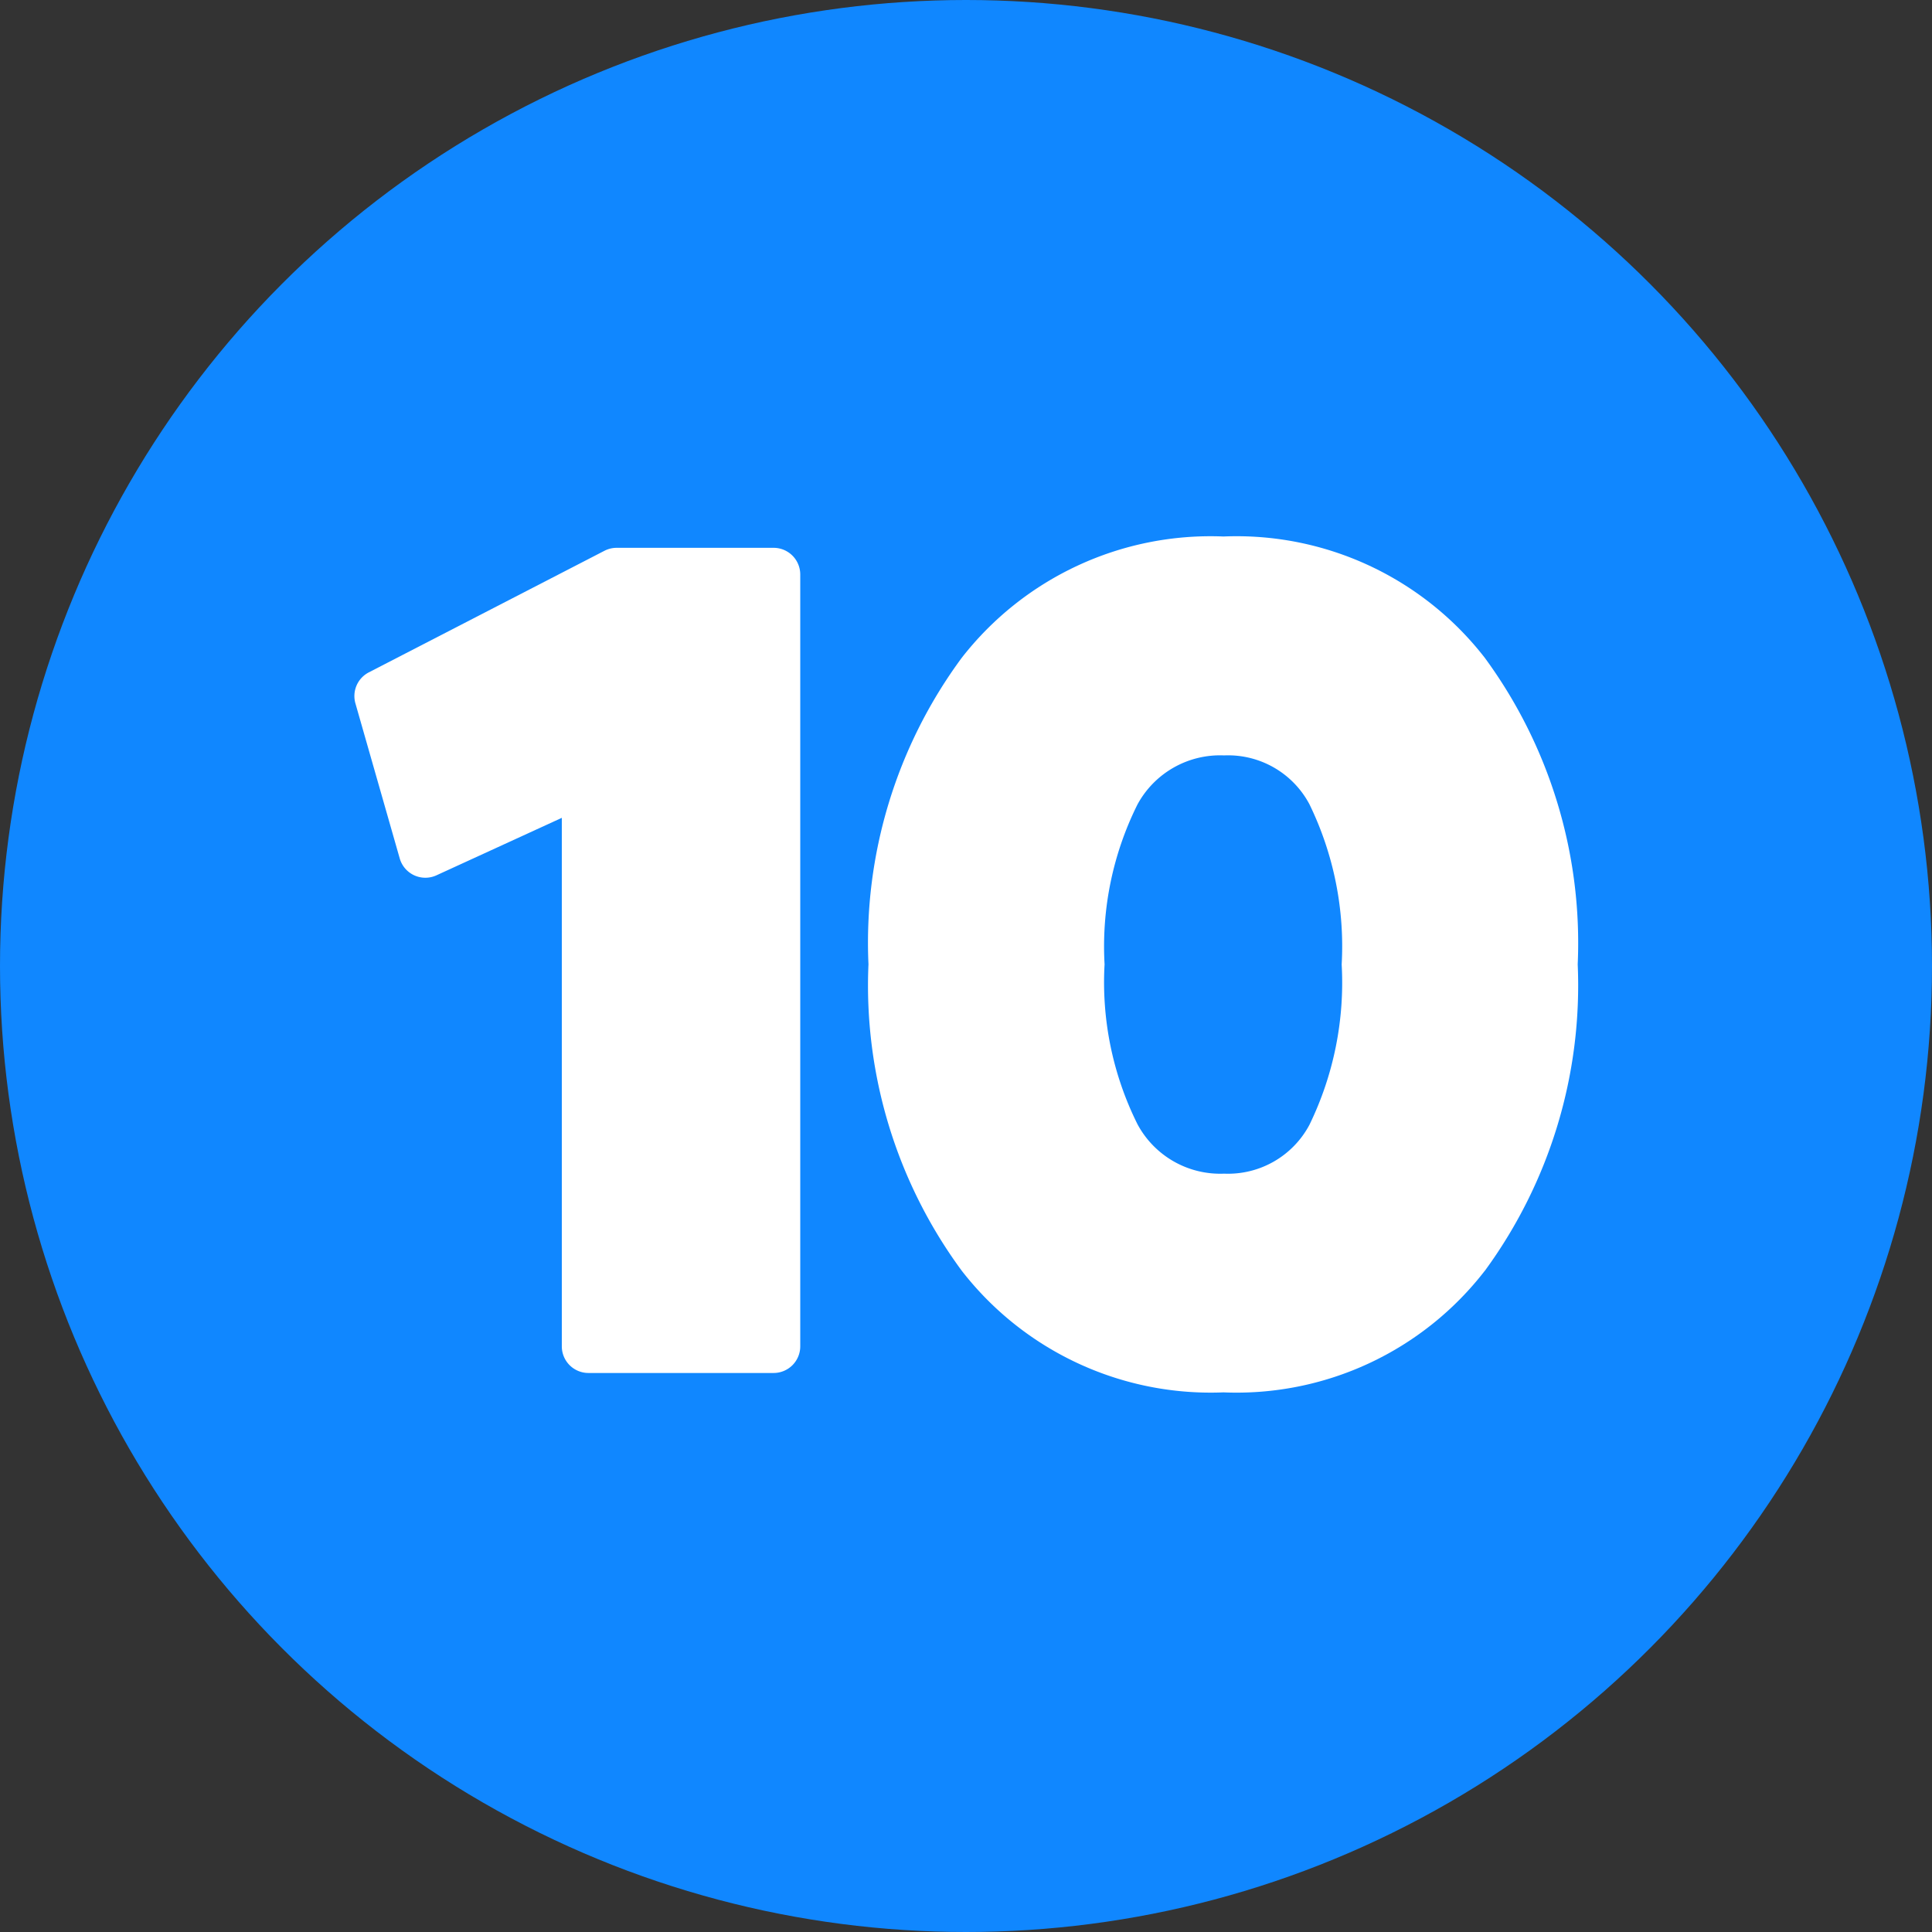
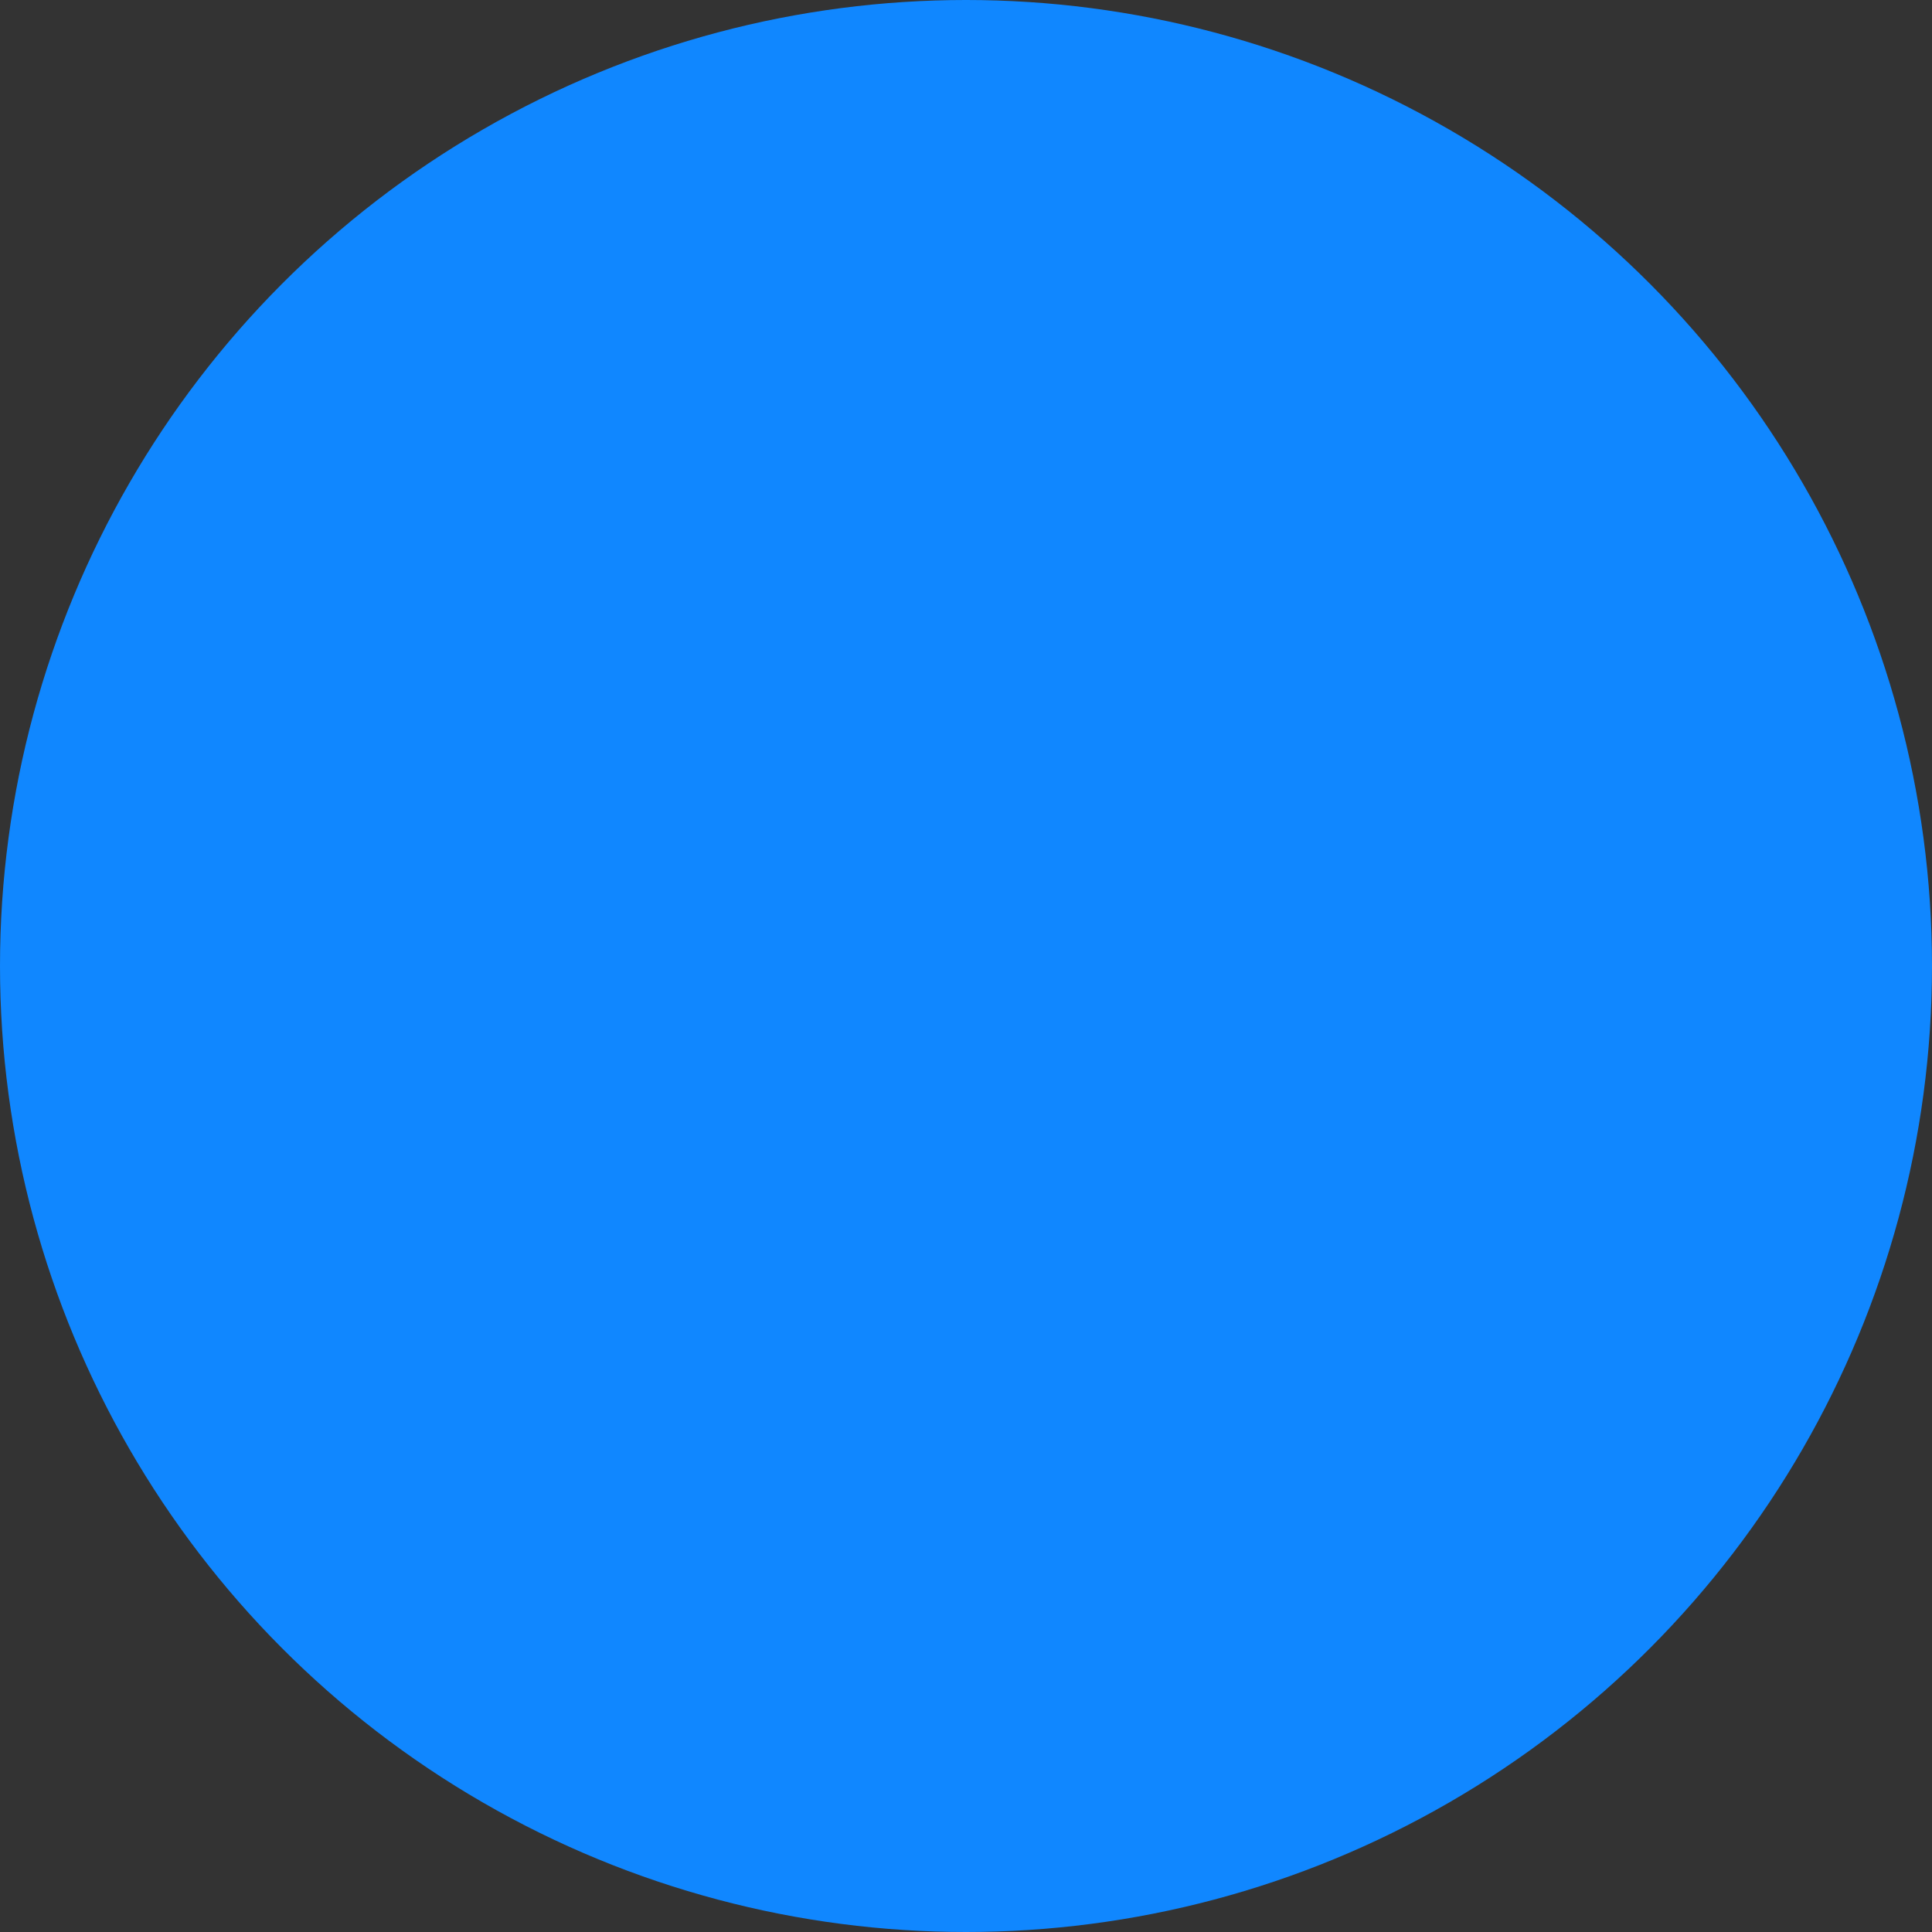
<svg xmlns="http://www.w3.org/2000/svg" fill="#000000" height="29" preserveAspectRatio="xMidYMid meet" version="1" viewBox="1.5 1.5 29.0 29.0" width="29" zoomAndPan="magnify">
  <rect x="1.5" y="1.5" width="29.0" height="29.0" fill="#333333" stroke="none" />
  <g data-name="Layer 92">
    <g id="change1_1">
      <circle cx="16" cy="16" fill="#1087ff" r="14.5" />
    </g>
    <g id="change2_1">
-       <path d="M10.757,9.723a.4.4,0,0,0-.183.044L7.035,11.593a.4.4,0,0,0-.2.465L7.5,14.385a.4.4,0,0,0,.551.254l1.882-.863v7.933a.4.4,0,0,0,.4.4h2.779a.4.4,0,0,0,.4-.4V10.123a.4.4,0,0,0-.4-.4Z" fill="#ffffff" />
-     </g>
+       </g>
    <g id="change2_2">
-       <path d="M18.574,18.375a4.773,4.773,0,0,1-.494-2.4,4.777,4.777,0,0,1,.494-2.4,1.41,1.41,0,0,1,1.3-.736,1.382,1.382,0,0,1,1.281.733,4.872,4.872,0,0,1,.484,2.406,4.875,4.875,0,0,1-.484,2.406,1.384,1.384,0,0,1-1.281.733A1.409,1.409,0,0,1,18.574,18.375Zm5.214,2.2a7.248,7.248,0,0,0,1.394-4.6,7.237,7.237,0,0,0-1.394-4.6,4.715,4.715,0,0,0-3.923-1.822,4.735,4.735,0,0,0-3.929,1.821,7.2,7.2,0,0,0-1.4,4.6,7.217,7.217,0,0,0,1.4,4.6A4.73,4.73,0,0,0,19.865,22.4,4.71,4.71,0,0,0,23.788,20.574Z" fill="#ffffff" />
-     </g>
+       </g>
  </g>
</svg>